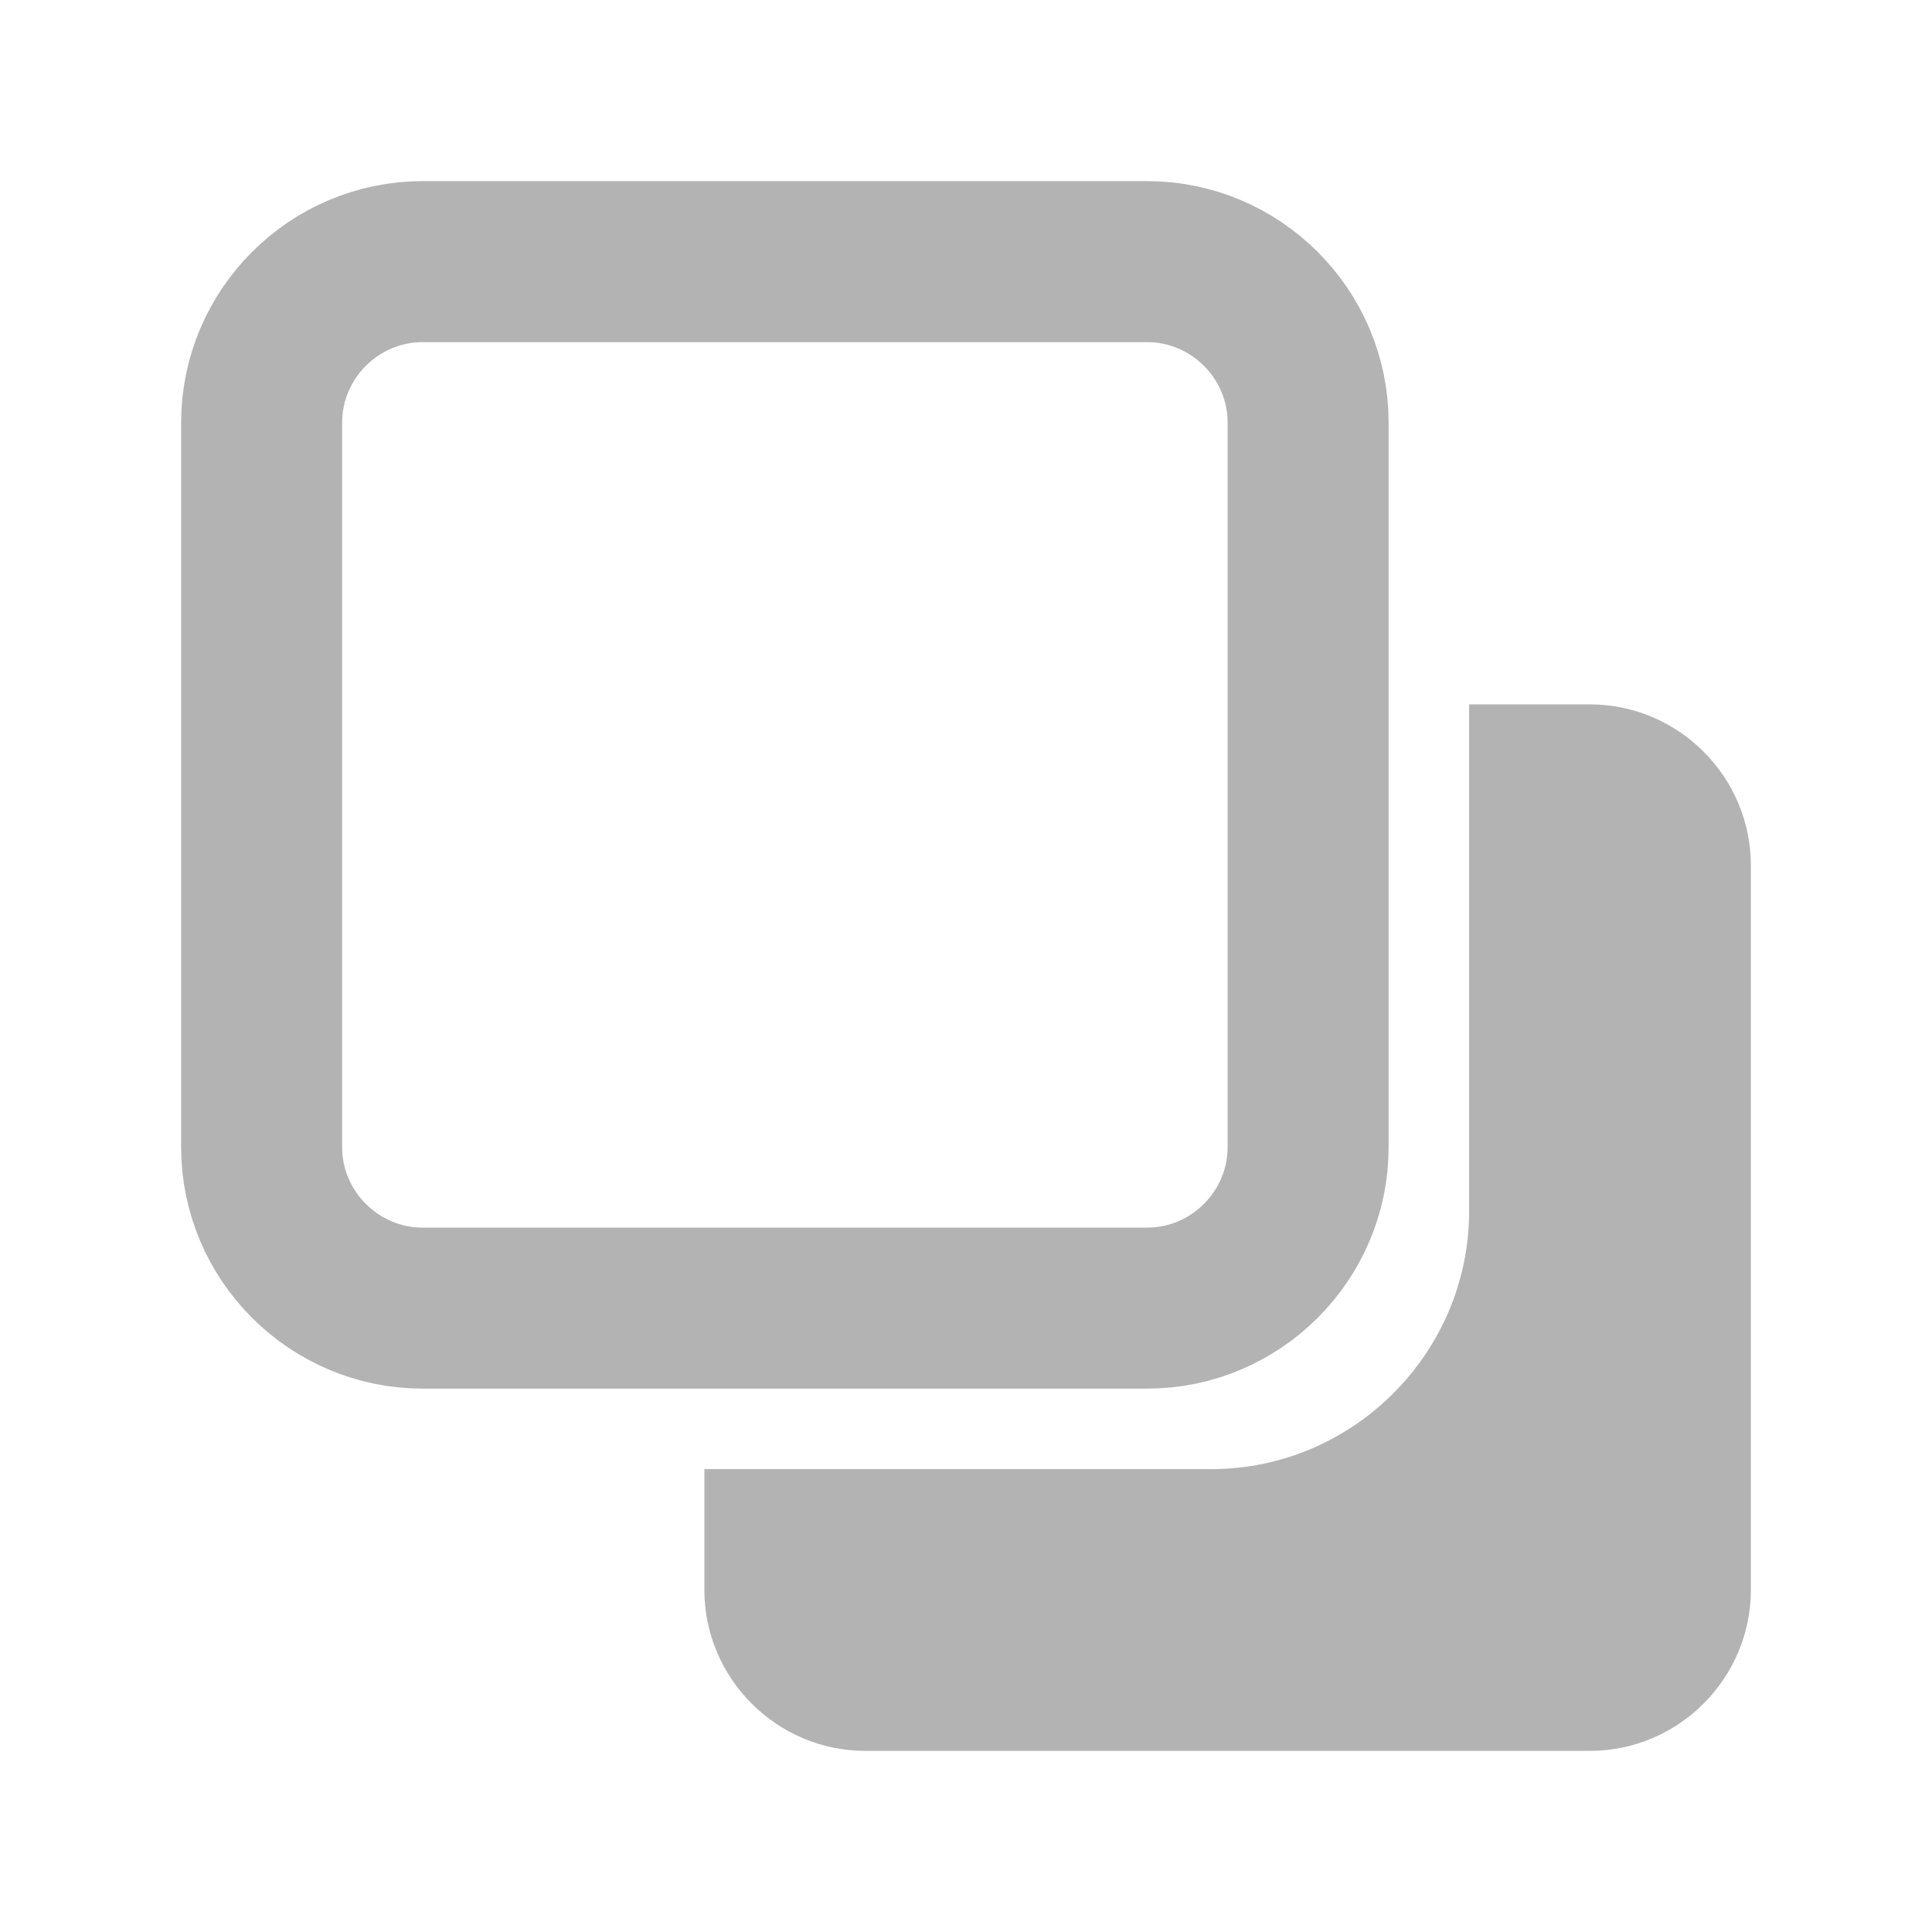
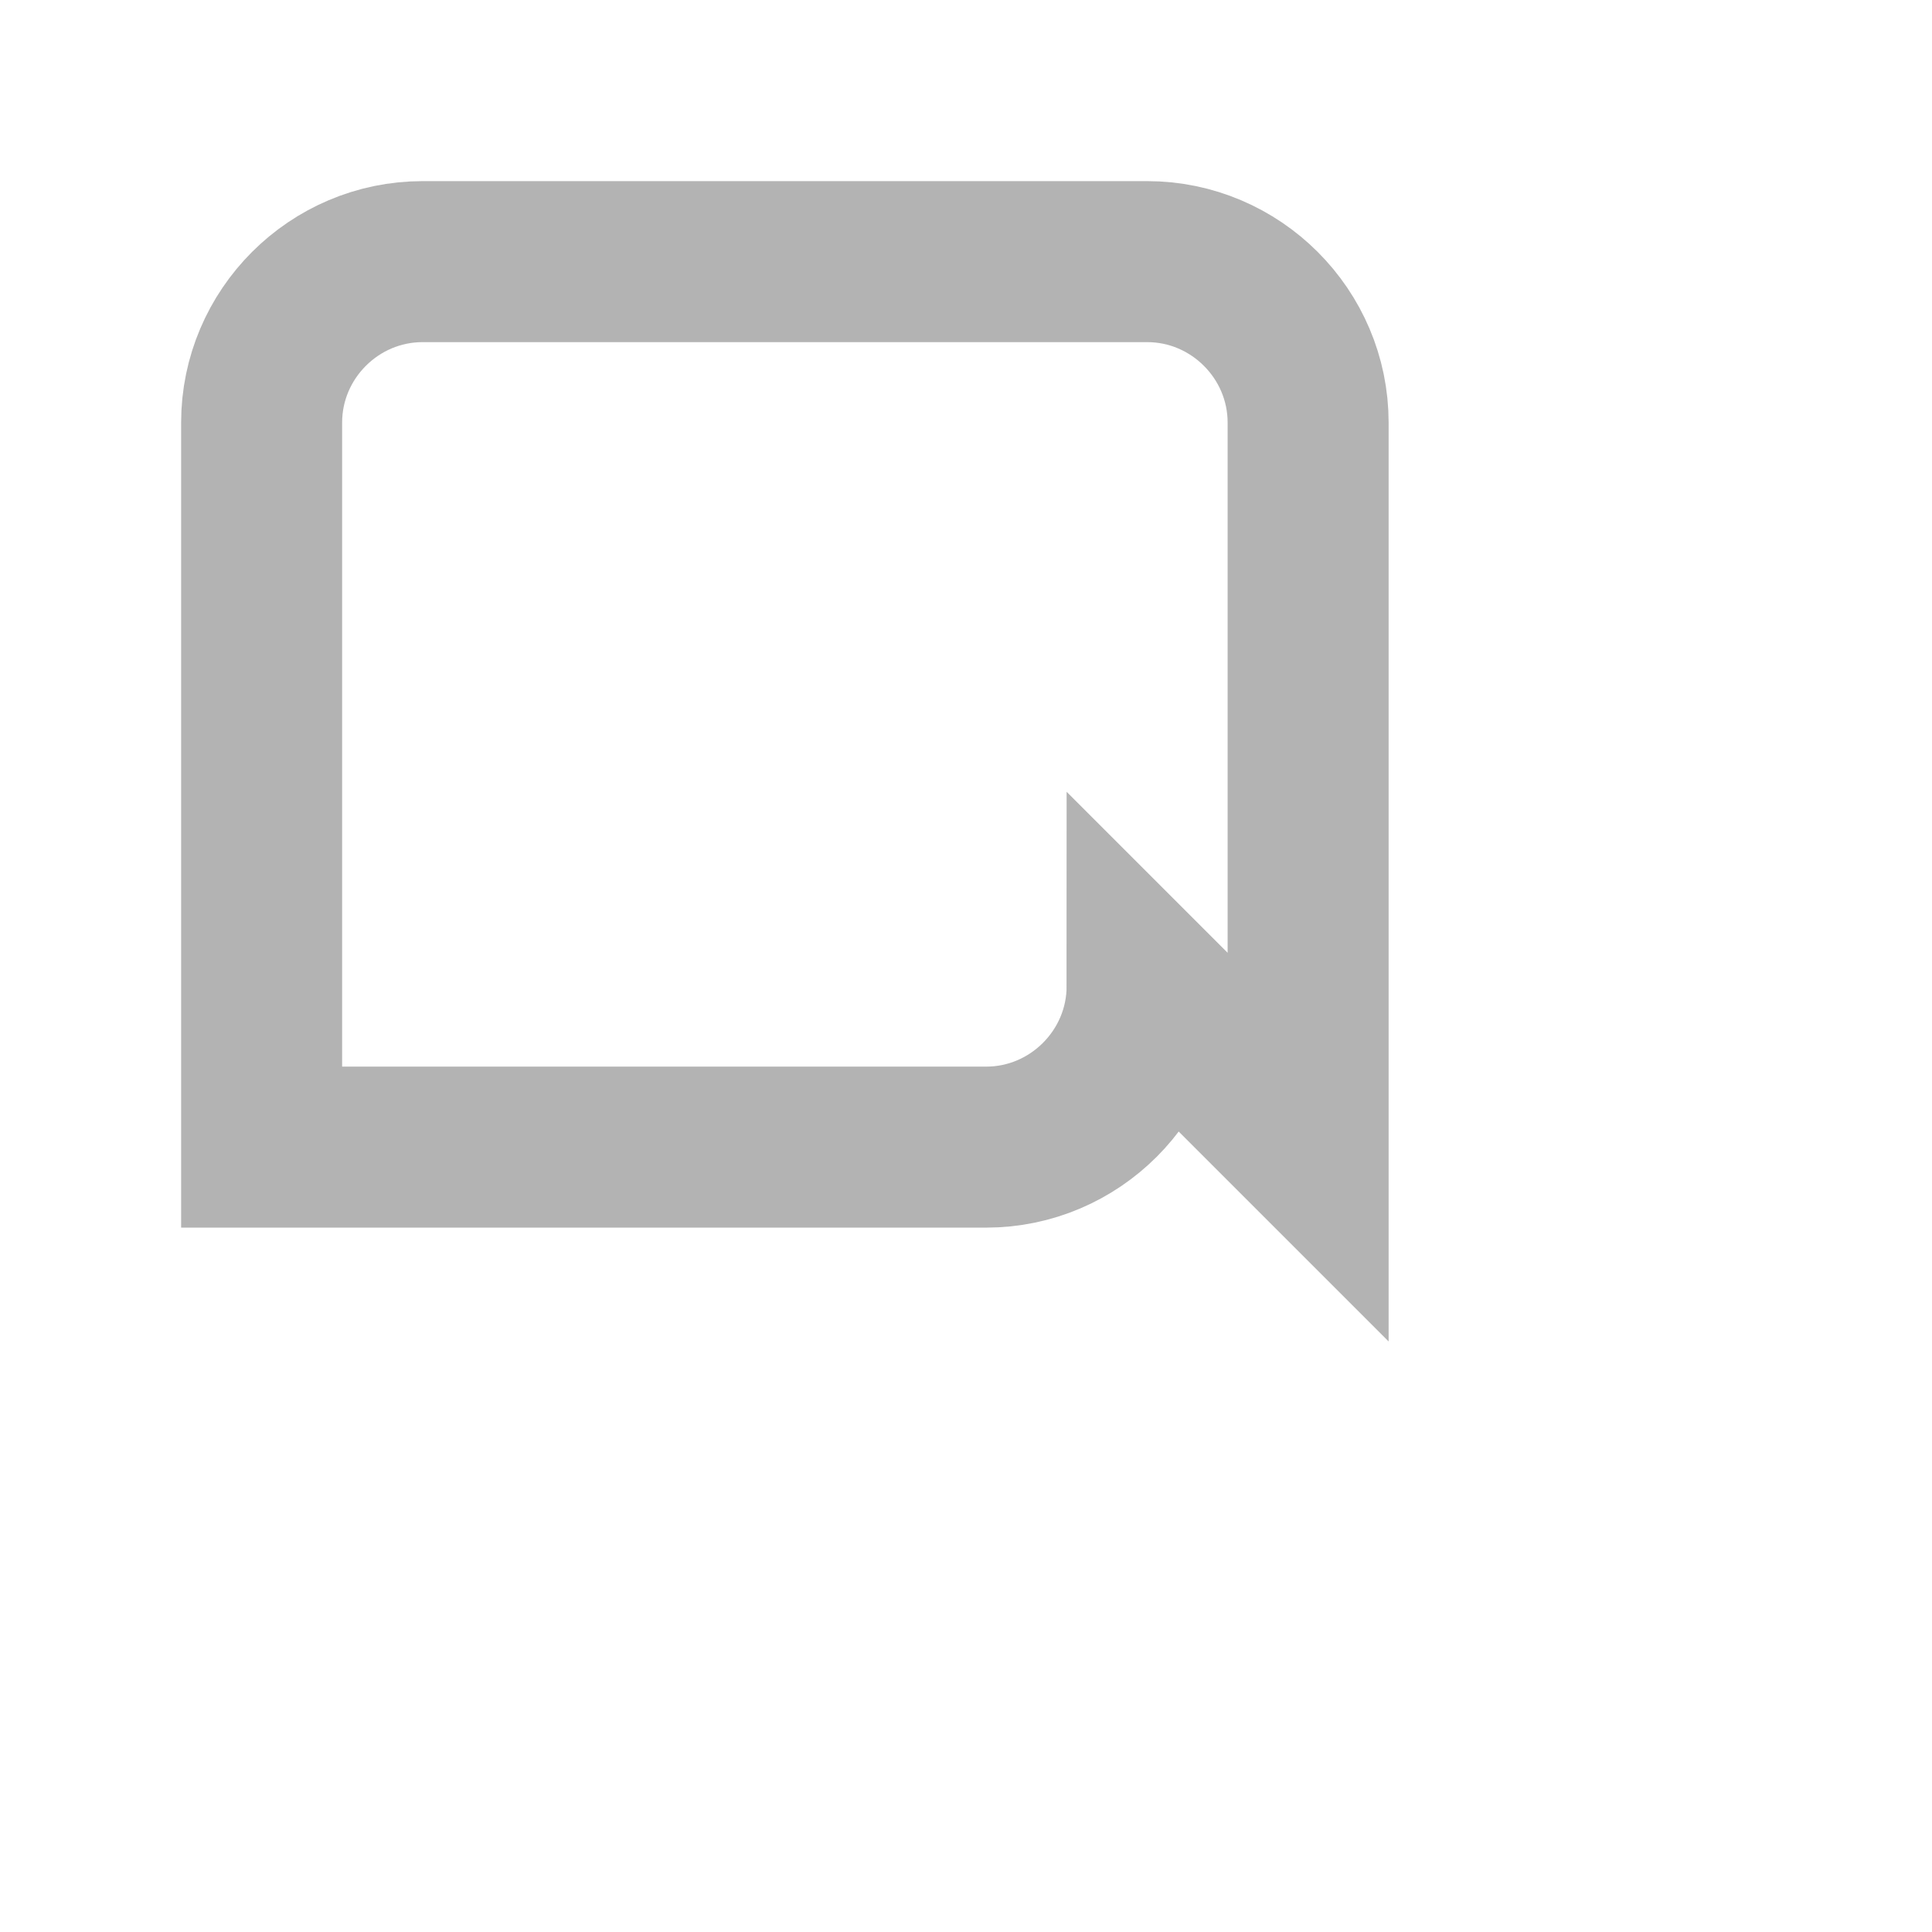
<svg xmlns="http://www.w3.org/2000/svg" viewBox="0 0 48 48">
-   <path fill="none" d="M0 0h48v48H0z" />
-   <path d="M39.5 17.5h-3v12.59c0 3.52-2.88 6.41-6.41 6.41H17.5v3c0 2.2 1.8 4 4 4h18c2.2 0 4-1.8 4-4v-18c0-2.2-1.8-4-4-4z" fill="#b3b3b3" />
-   <path d="M32.5 28.5v-18c0-2.2-1.8-4-4-4h-18c-2.2 0-4 1.8-4 4v18c0 2.2 1.8 4 4 4h18c2.2 0 4-1.8 4-4z" fill="none" stroke="#b3b3b3" stroke-miterlimit="10" stroke-width="4" />
+   <path d="M32.5 28.5v-18c0-2.2-1.8-4-4-4h-18c-2.2 0-4 1.8-4 4v18h18c2.2 0 4-1.8 4-4z" fill="none" stroke="#b3b3b3" stroke-miterlimit="10" stroke-width="4" />
</svg>